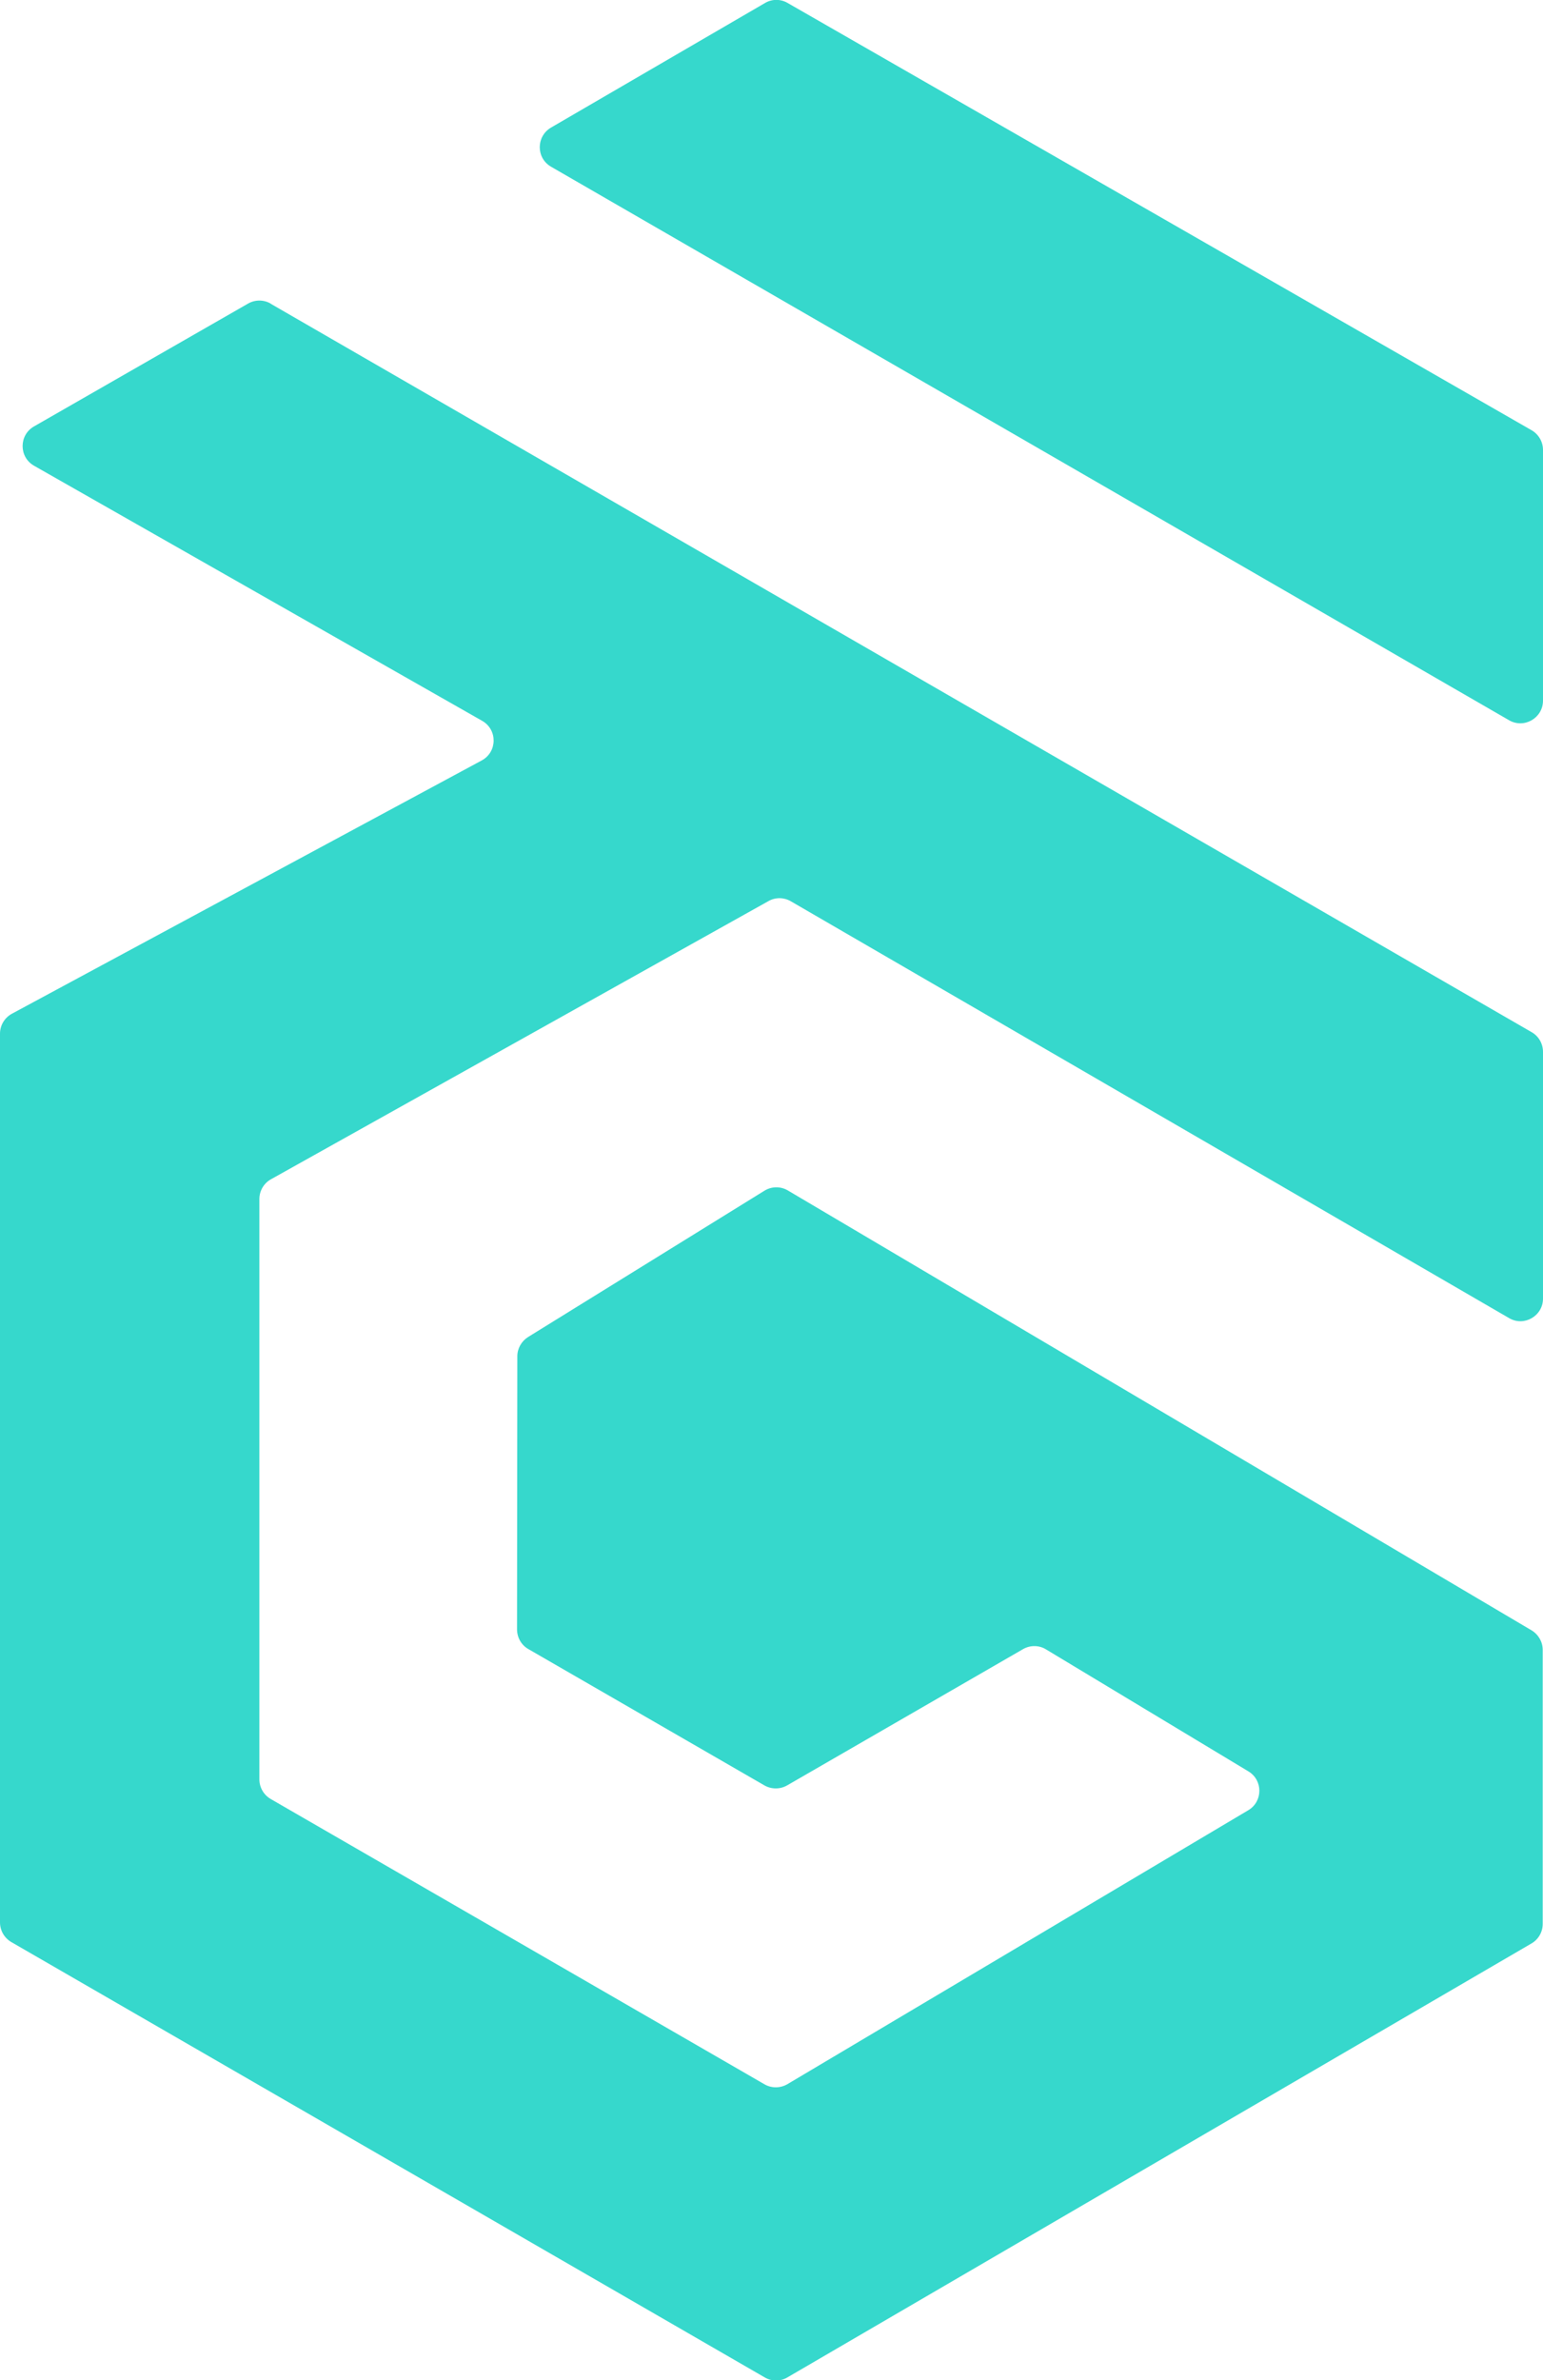
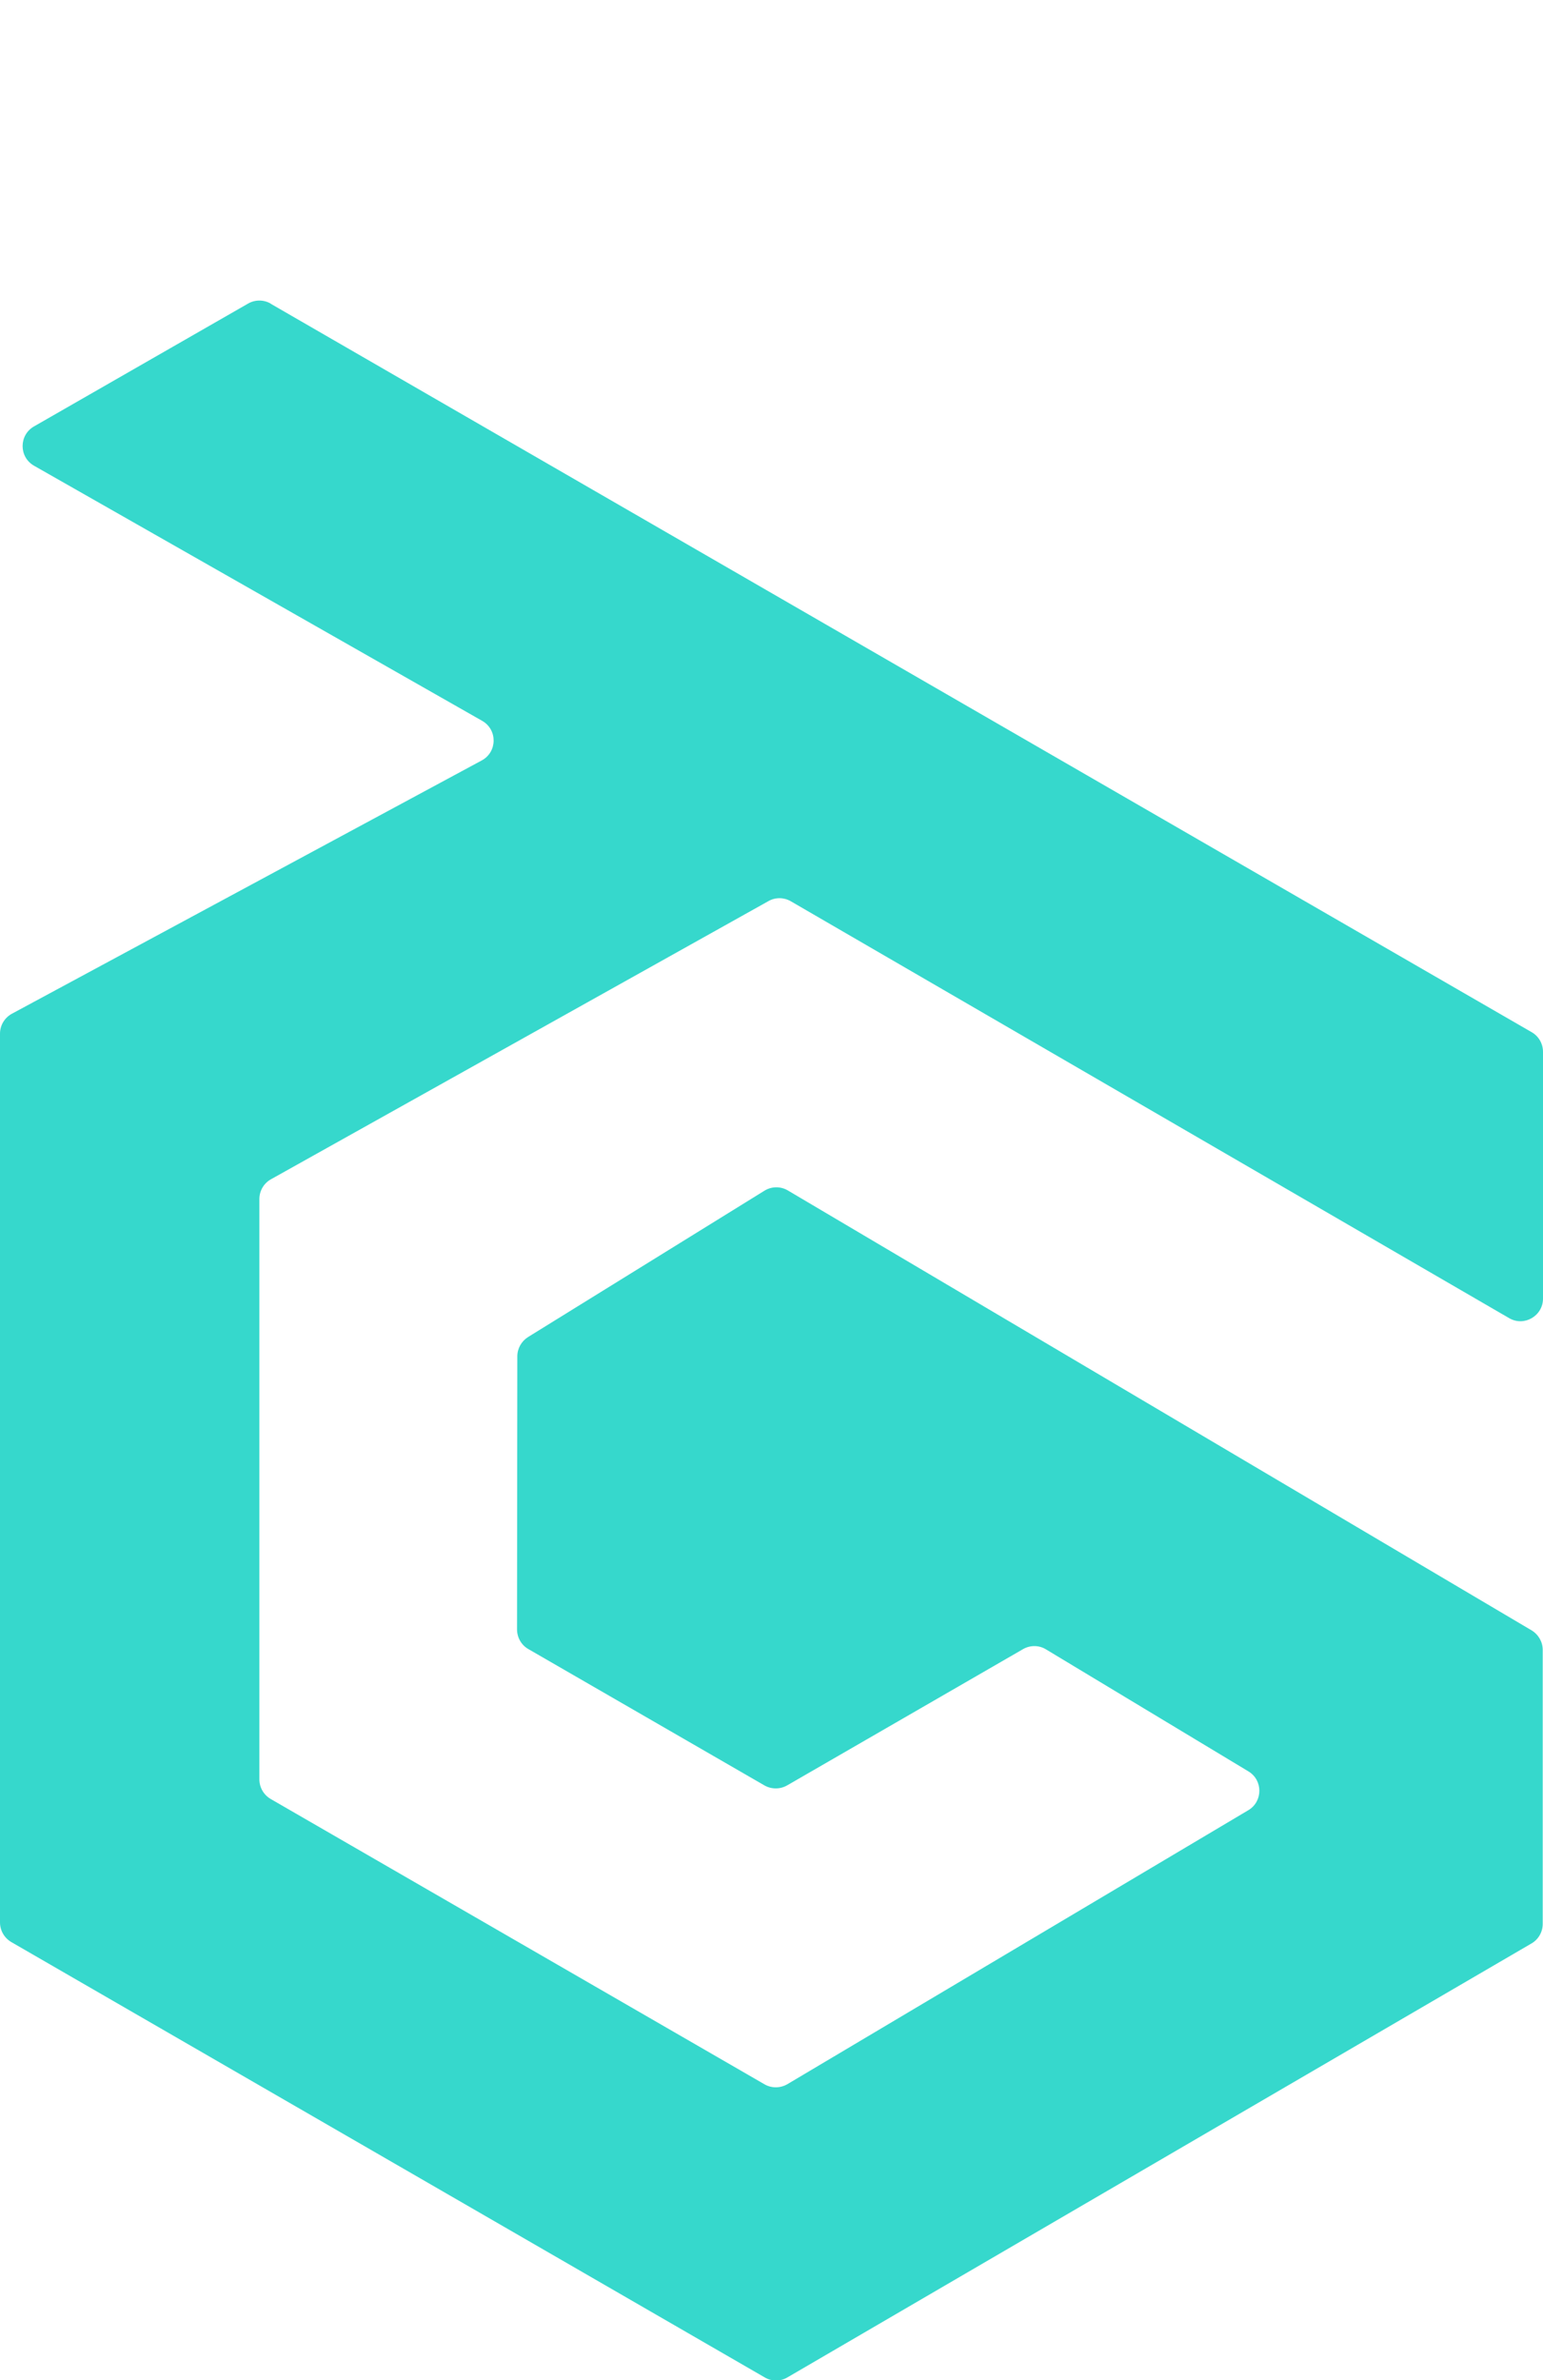
<svg xmlns="http://www.w3.org/2000/svg" viewBox="0 0 108.33 167.01" data-name="图层 2" id="_图层_2">
  <defs>
    <style>
      .cls-1 {
        fill: #36d8cc;
        stroke-width: 0px;
      }
    </style>
  </defs>
  <g data-name="图层 1" id="_图层_1-2">
    <g>
-       <path d="m55.3.21l52.23,29.98c.49.28.8.81.8,1.38v17.59c0,1.22-1.32,1.99-2.38,1.38L38.69,11.7c-1.06-.61-1.06-2.13,0-2.75L53.71.21c.49-.29,1.1-.29,1.59,0Z" class="cls-1" />
      <path d="m19,21.31l88.54,51.12c.49.28.79.81.79,1.38v17.31c0,1.22-1.33,1.99-2.38,1.37l-50.43-29.25c-.48-.28-1.08-.29-1.57-.01l-34.93,19.52c-.5.28-.81.81-.81,1.39v40.71c0,.57.3,1.09.79,1.38l34.67,20.02c.5.29,1.11.28,1.6,0l32.37-19.23c1.03-.61,1.04-2.11,0-2.73l-14.21-8.56c-.49-.3-1.11-.3-1.61-.01l-16.56,9.56c-.49.28-1.1.28-1.59,0l-16.58-9.57c-.49-.28-.79-.81-.79-1.38l.02-19.16c0-.55.29-1.06.75-1.35l16.6-10.27c.5-.31,1.13-.32,1.64-.02l52.22,30.87c.48.29.78.81.78,1.37v19.23c0,.56-.3,1.09-.79,1.37l-52.24,30.45c-.49.29-1.1.29-1.59,0L.79,136.27C.3,135.98,0,135.46,0,134.89v-62.36c0-.58.32-1.12.84-1.4l32.98-17.77c1.1-.59,1.12-2.16.03-2.78L2.39,32.68c-1.07-.61-1.07-2.15,0-2.76l15.03-8.62c.49-.28,1.09-.28,1.58,0Z" class="cls-1" />
    </g>
  </g>
</svg>